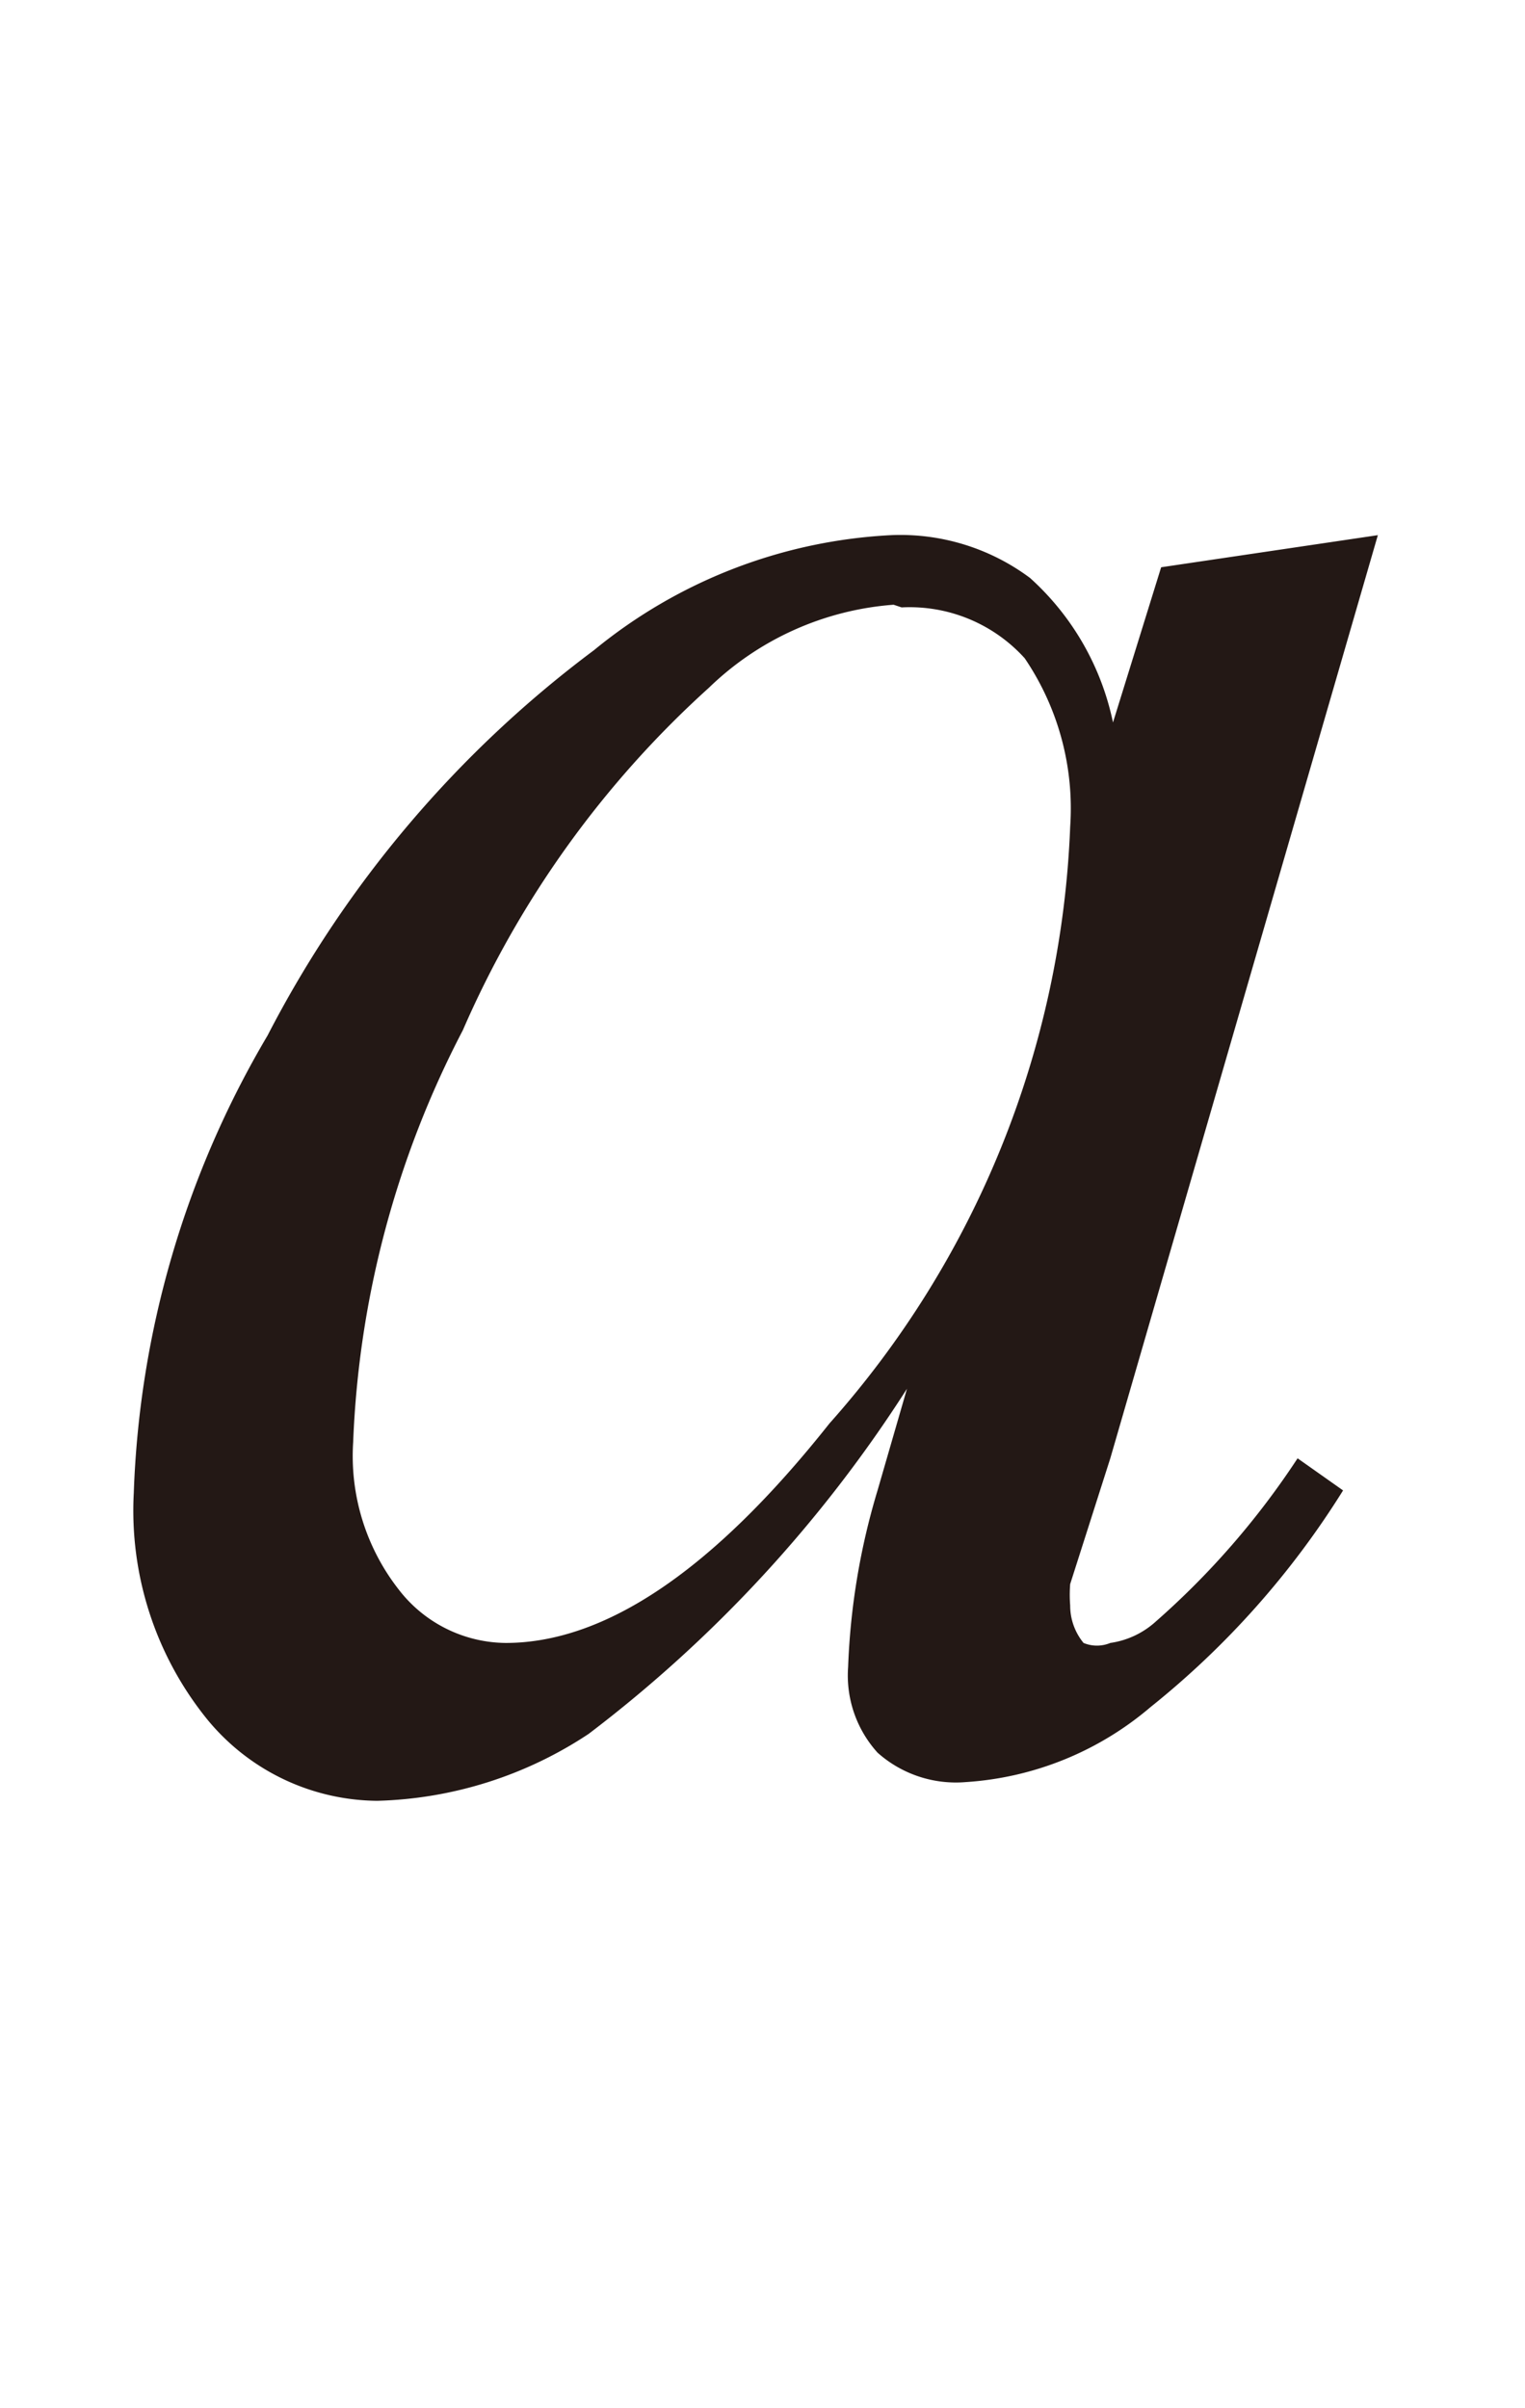
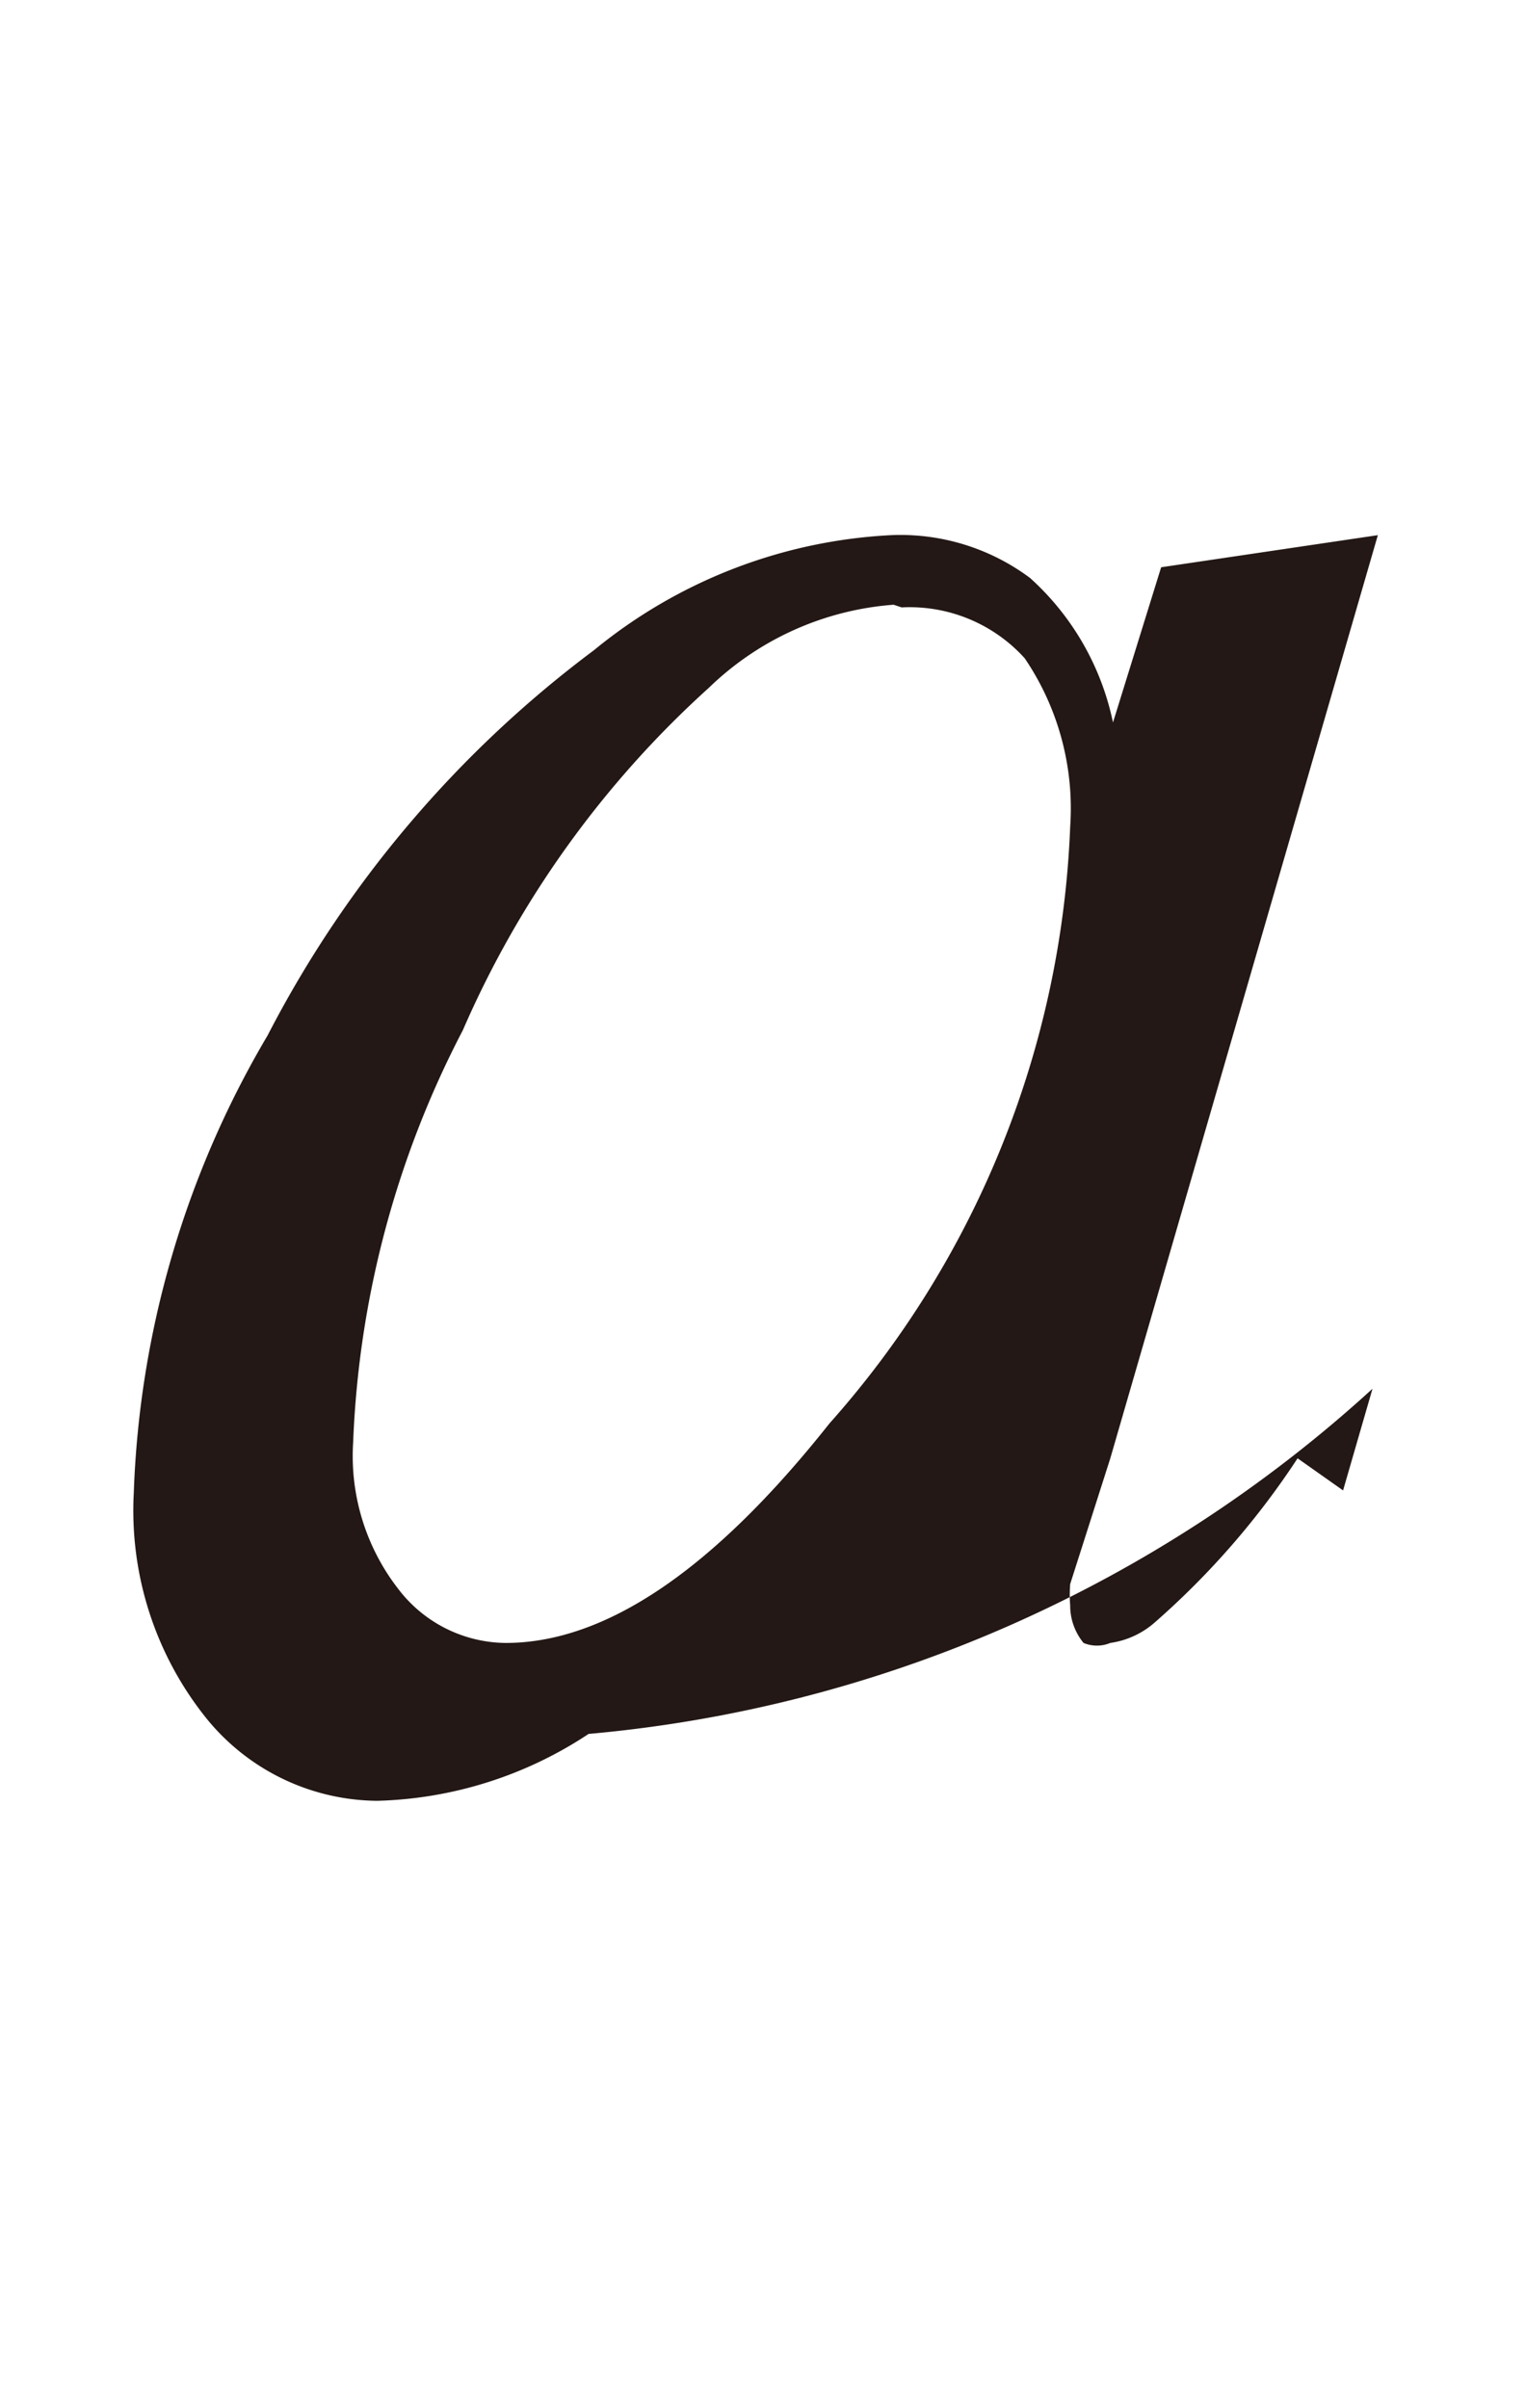
<svg xmlns="http://www.w3.org/2000/svg" id="レイヤー_1" data-name="レイヤー 1" viewBox="0 0 5.7 9">
  <defs>
    <style>.cls-1{fill:#231815;}</style>
  </defs>
  <title>tx09</title>
-   <path class="cls-1" d="M3.34,2.26a1.11,1.11,0,0,0-.69.31,3.72,3.72,0,0,0-.92,1.28,3.63,3.63,0,0,0-.41,1.54.81.81,0,0,0,.17.55.51.51,0,0,0,.4.2q.56,0,1.21-.82A3.56,3.56,0,0,0,4,3.09a1,1,0,0,0-.17-.63.58.58,0,0,0-.46-.19ZM5.15,2l-1,3.45L4,5.92A.51.51,0,0,0,4,6a.22.22,0,0,0,.05.14.13.13,0,0,0,.1,0,.32.32,0,0,0,.17-.08,3,3,0,0,0,.53-.61l.17.12a3.21,3.21,0,0,1-.72.81,1.18,1.18,0,0,1-.69.28.44.44,0,0,1-.33-.11.43.43,0,0,1-.11-.32,2.61,2.61,0,0,1,.11-.66l.11-.38A5,5,0,0,1,2.2,6.48a1.5,1.5,0,0,1-.79.25.83.83,0,0,1-.64-.31A1.24,1.24,0,0,1,.5,5.58,3.6,3.6,0,0,1,1,3.87,4.2,4.2,0,0,1,2.22,2.43,1.9,1.9,0,0,1,3.33,2a.81.81,0,0,1,.52.16,1,1,0,0,1,.31.54l.18-.58L5.15,2Z" />
+   <path class="cls-1" d="M3.34,2.26a1.11,1.11,0,0,0-.69.31,3.72,3.72,0,0,0-.92,1.28,3.63,3.63,0,0,0-.41,1.54.81.81,0,0,0,.17.55.51.51,0,0,0,.4.2q.56,0,1.21-.82A3.56,3.56,0,0,0,4,3.09a1,1,0,0,0-.17-.63.58.58,0,0,0-.46-.19ZM5.15,2l-1,3.45L4,5.92A.51.51,0,0,0,4,6a.22.22,0,0,0,.05.14.13.13,0,0,0,.1,0,.32.32,0,0,0,.17-.08,3,3,0,0,0,.53-.61l.17.12l.11-.38A5,5,0,0,1,2.2,6.48a1.5,1.5,0,0,1-.79.25.83.83,0,0,1-.64-.31A1.24,1.24,0,0,1,.5,5.58,3.6,3.6,0,0,1,1,3.87,4.2,4.2,0,0,1,2.22,2.43,1.9,1.9,0,0,1,3.33,2a.81.81,0,0,1,.52.16,1,1,0,0,1,.31.54l.18-.58L5.15,2Z" />
</svg>